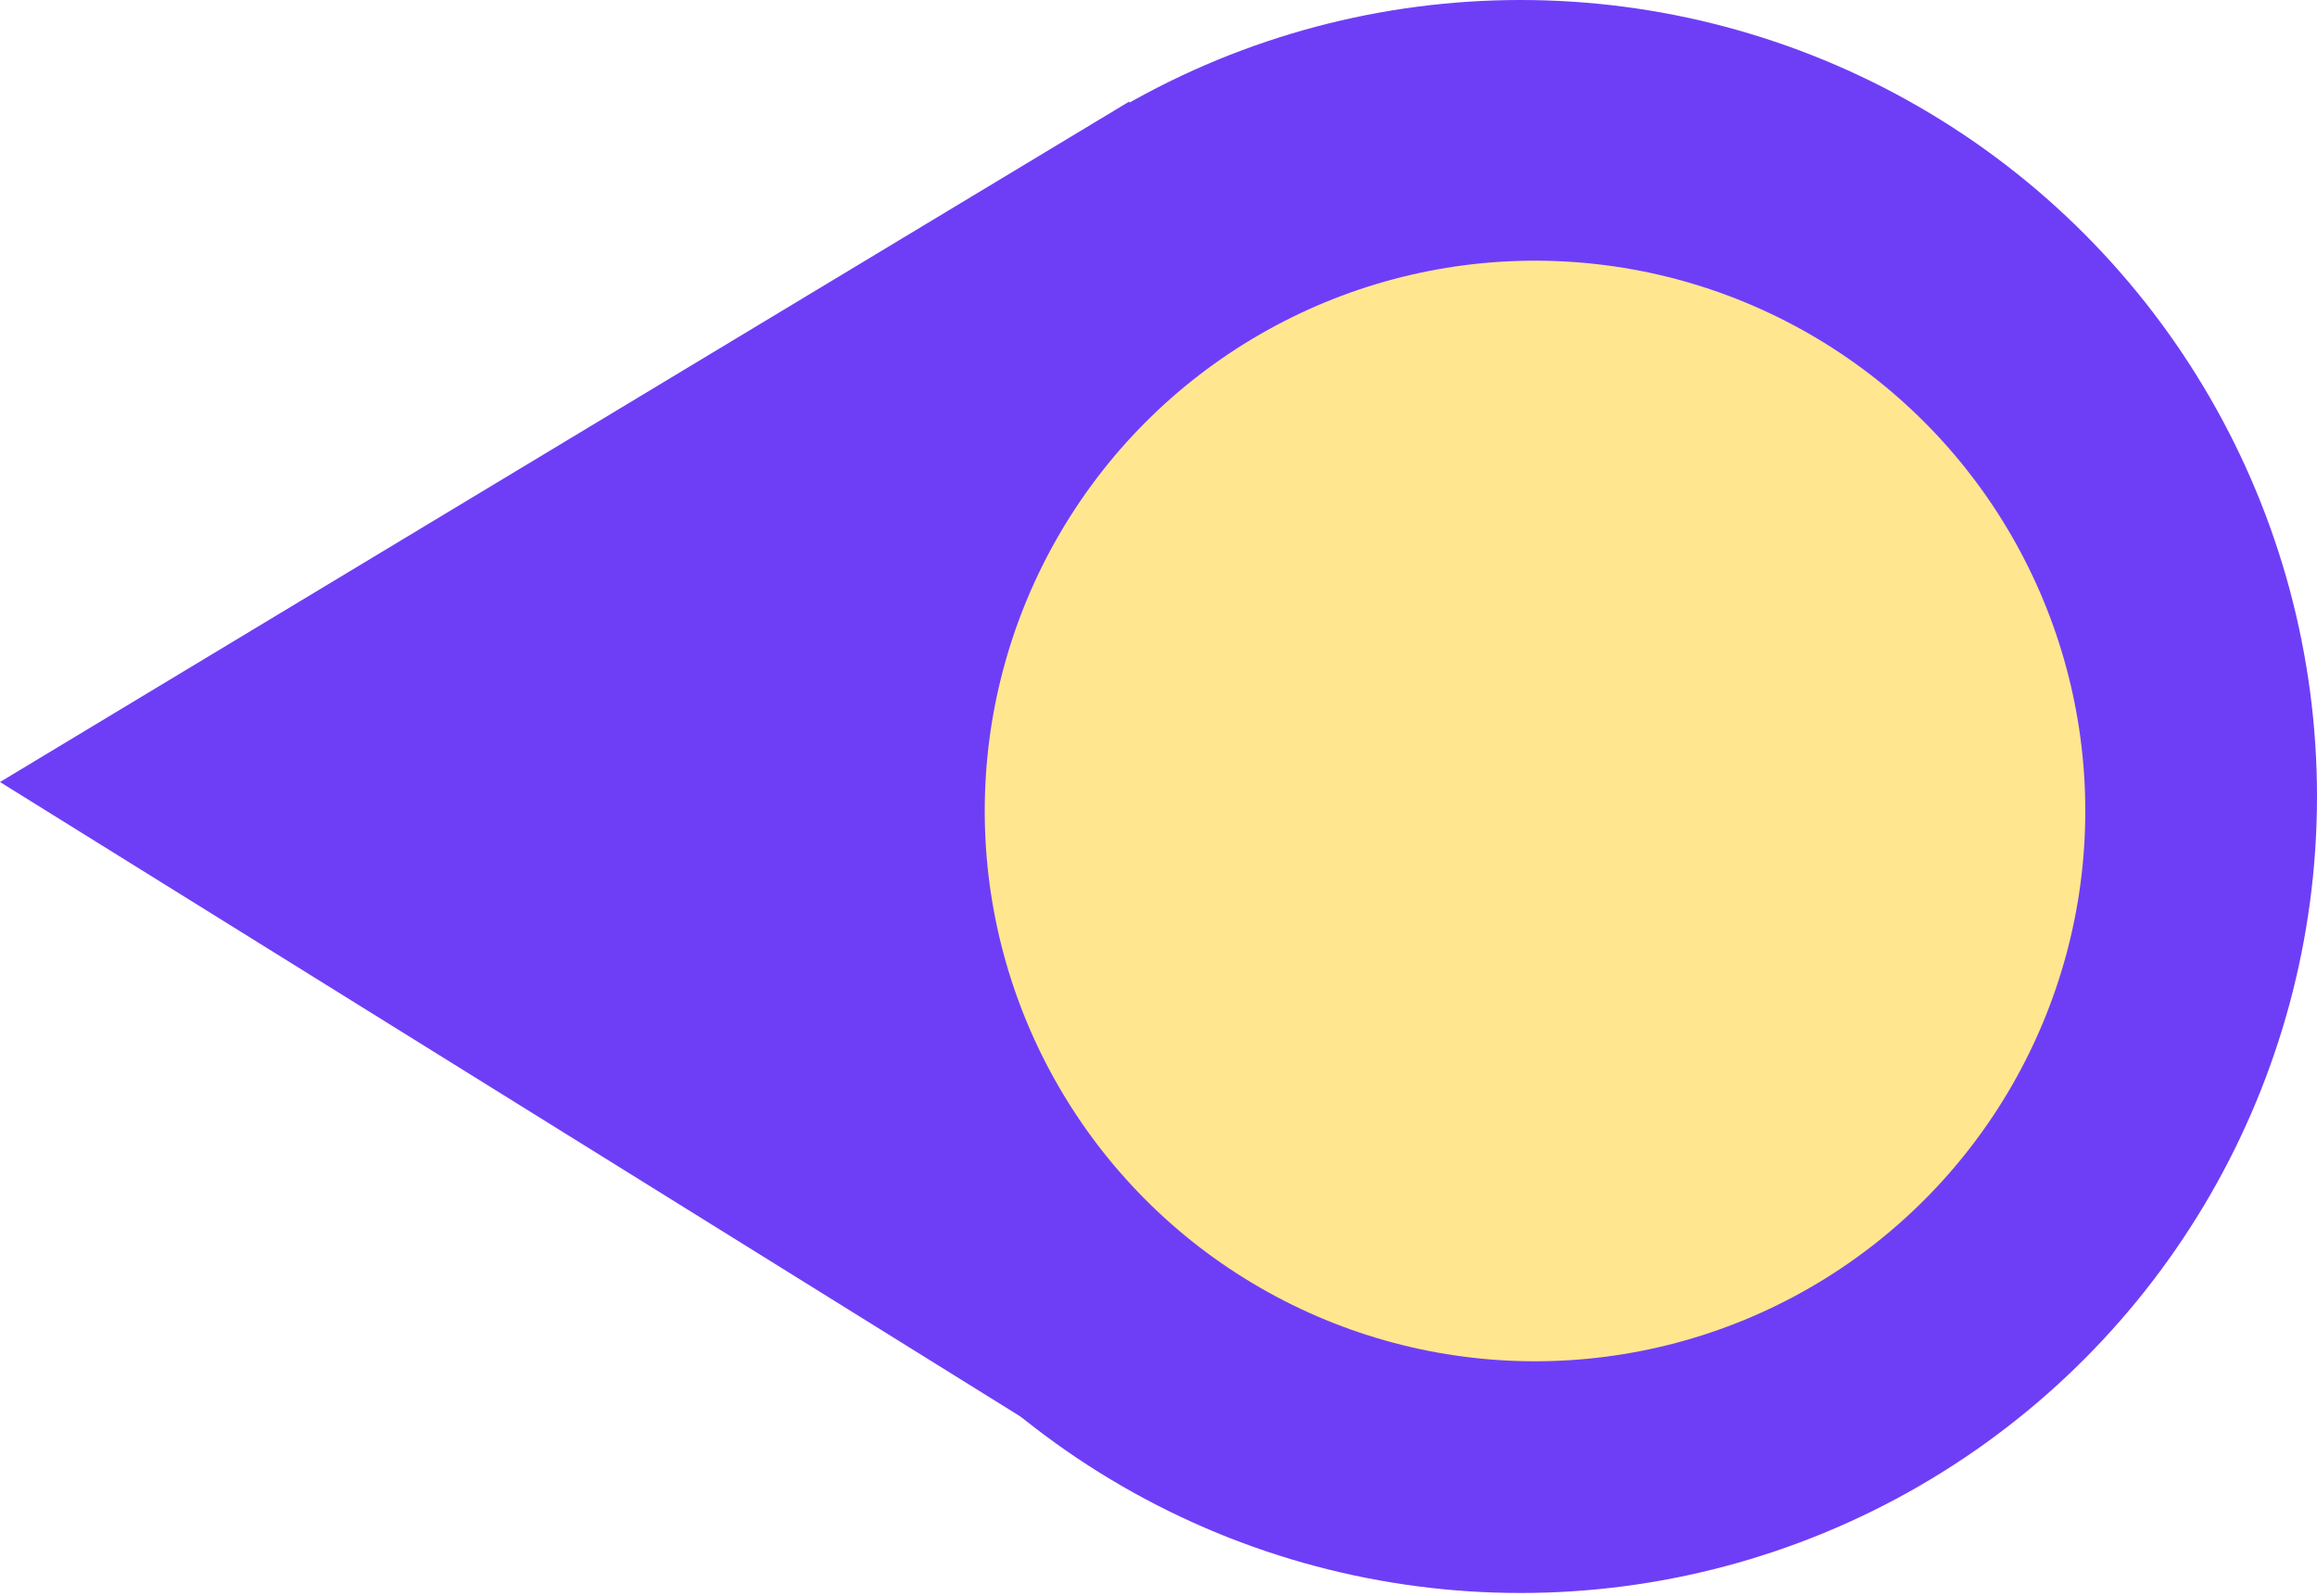
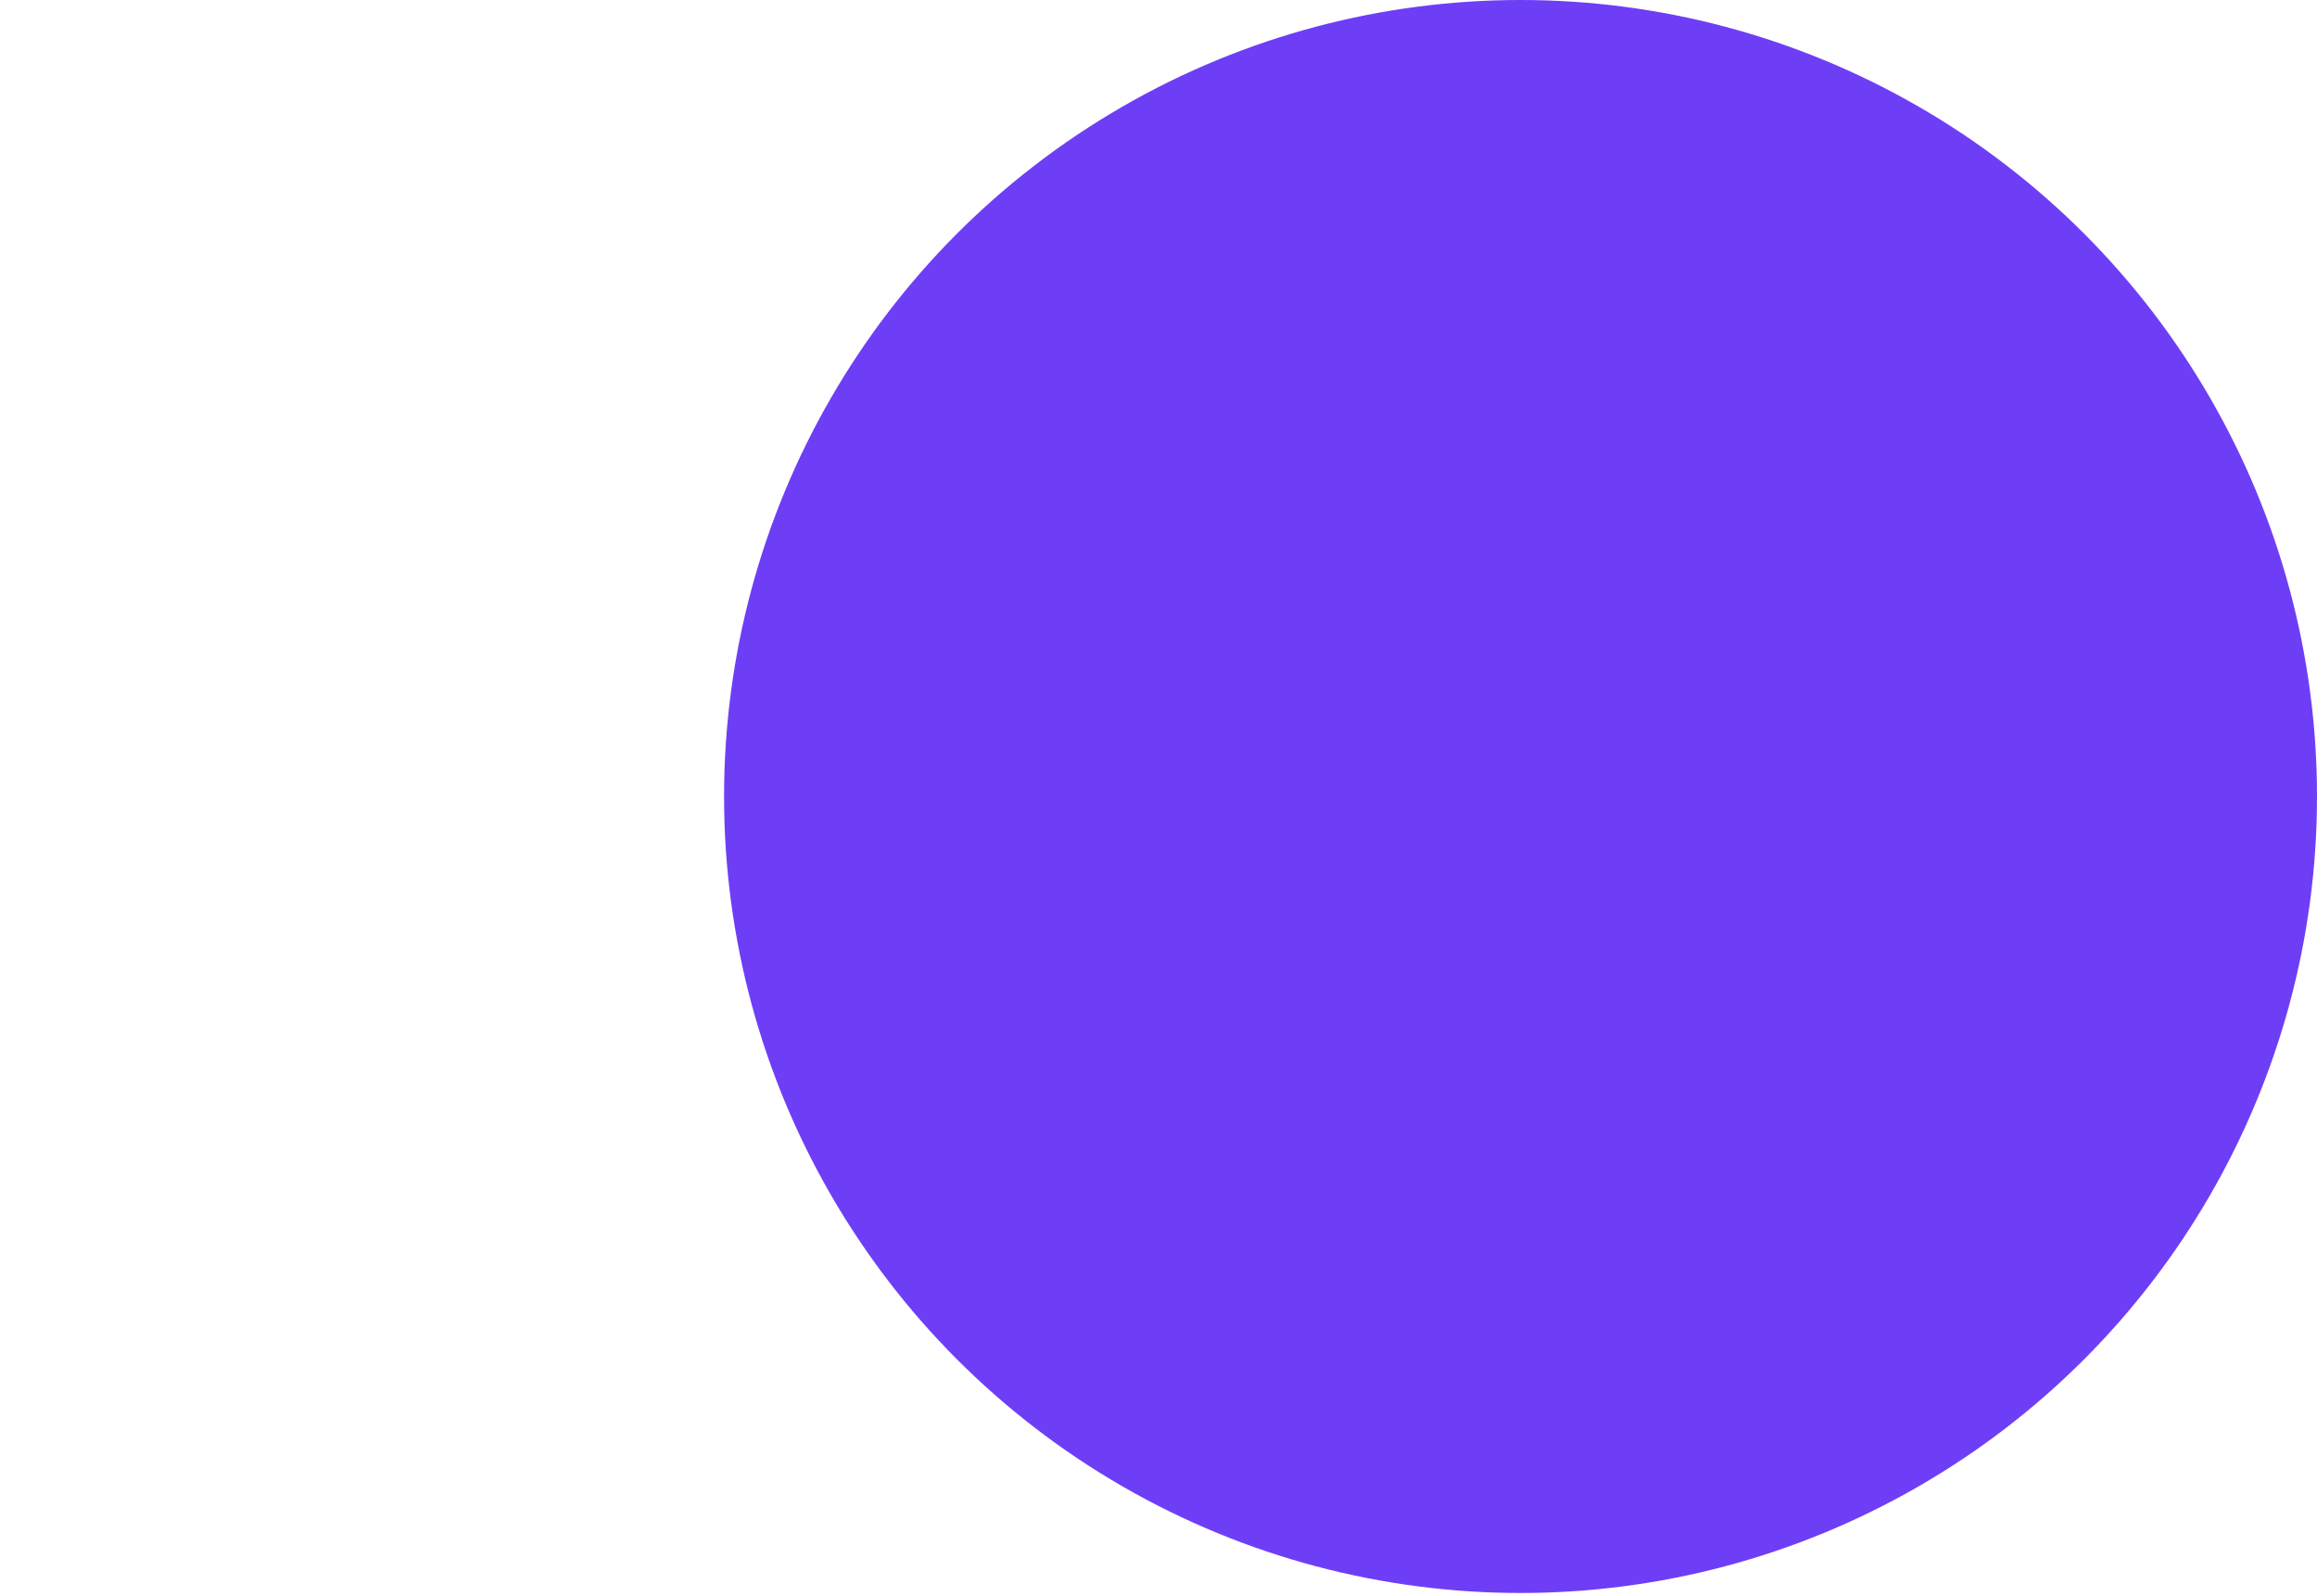
<svg xmlns="http://www.w3.org/2000/svg" width="315" height="217" viewBox="0 0 315 217" fill="none">
  <circle cx="206.719" cy="108.281" r="108.281" fill="#6E3EF6" />
-   <path d="M-4.17353e-06 106.314L153.563 13.781L153.563 201.793L-4.17353e-06 106.314Z" fill="#6E3EF6" />
-   <circle cx="208.688" cy="110.25" r="74.812" fill="#FFE68F" />
</svg>